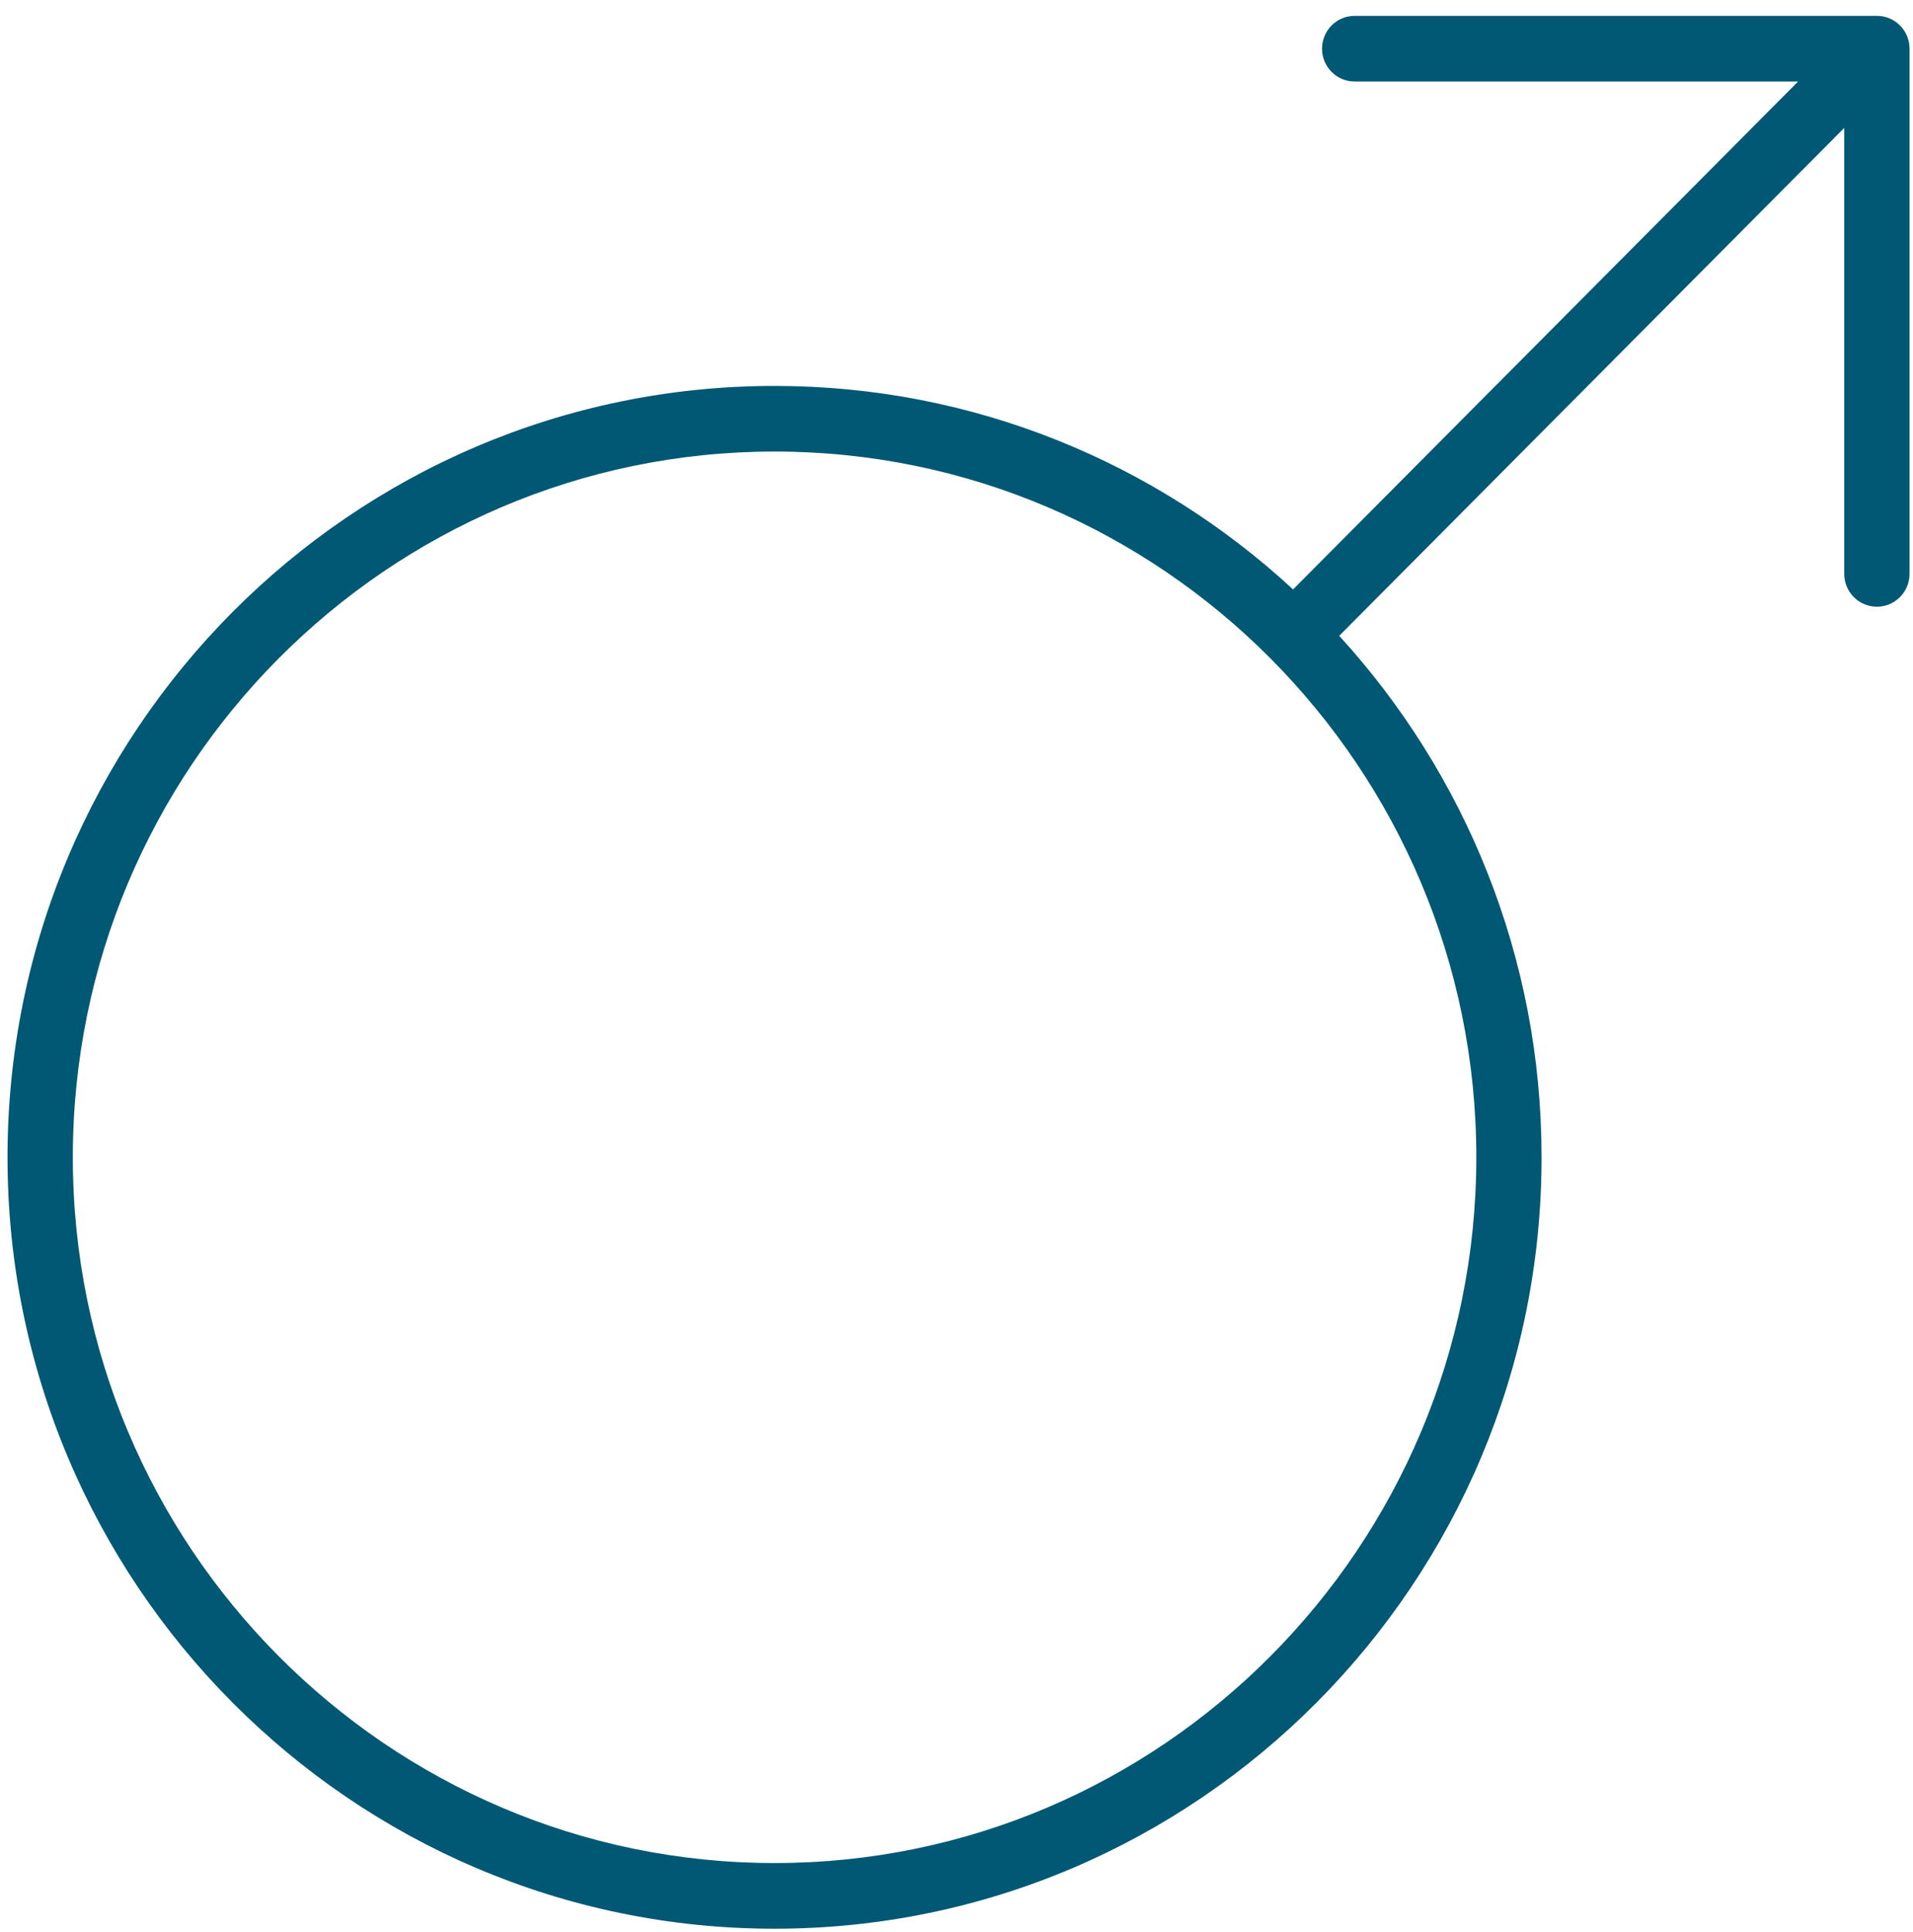
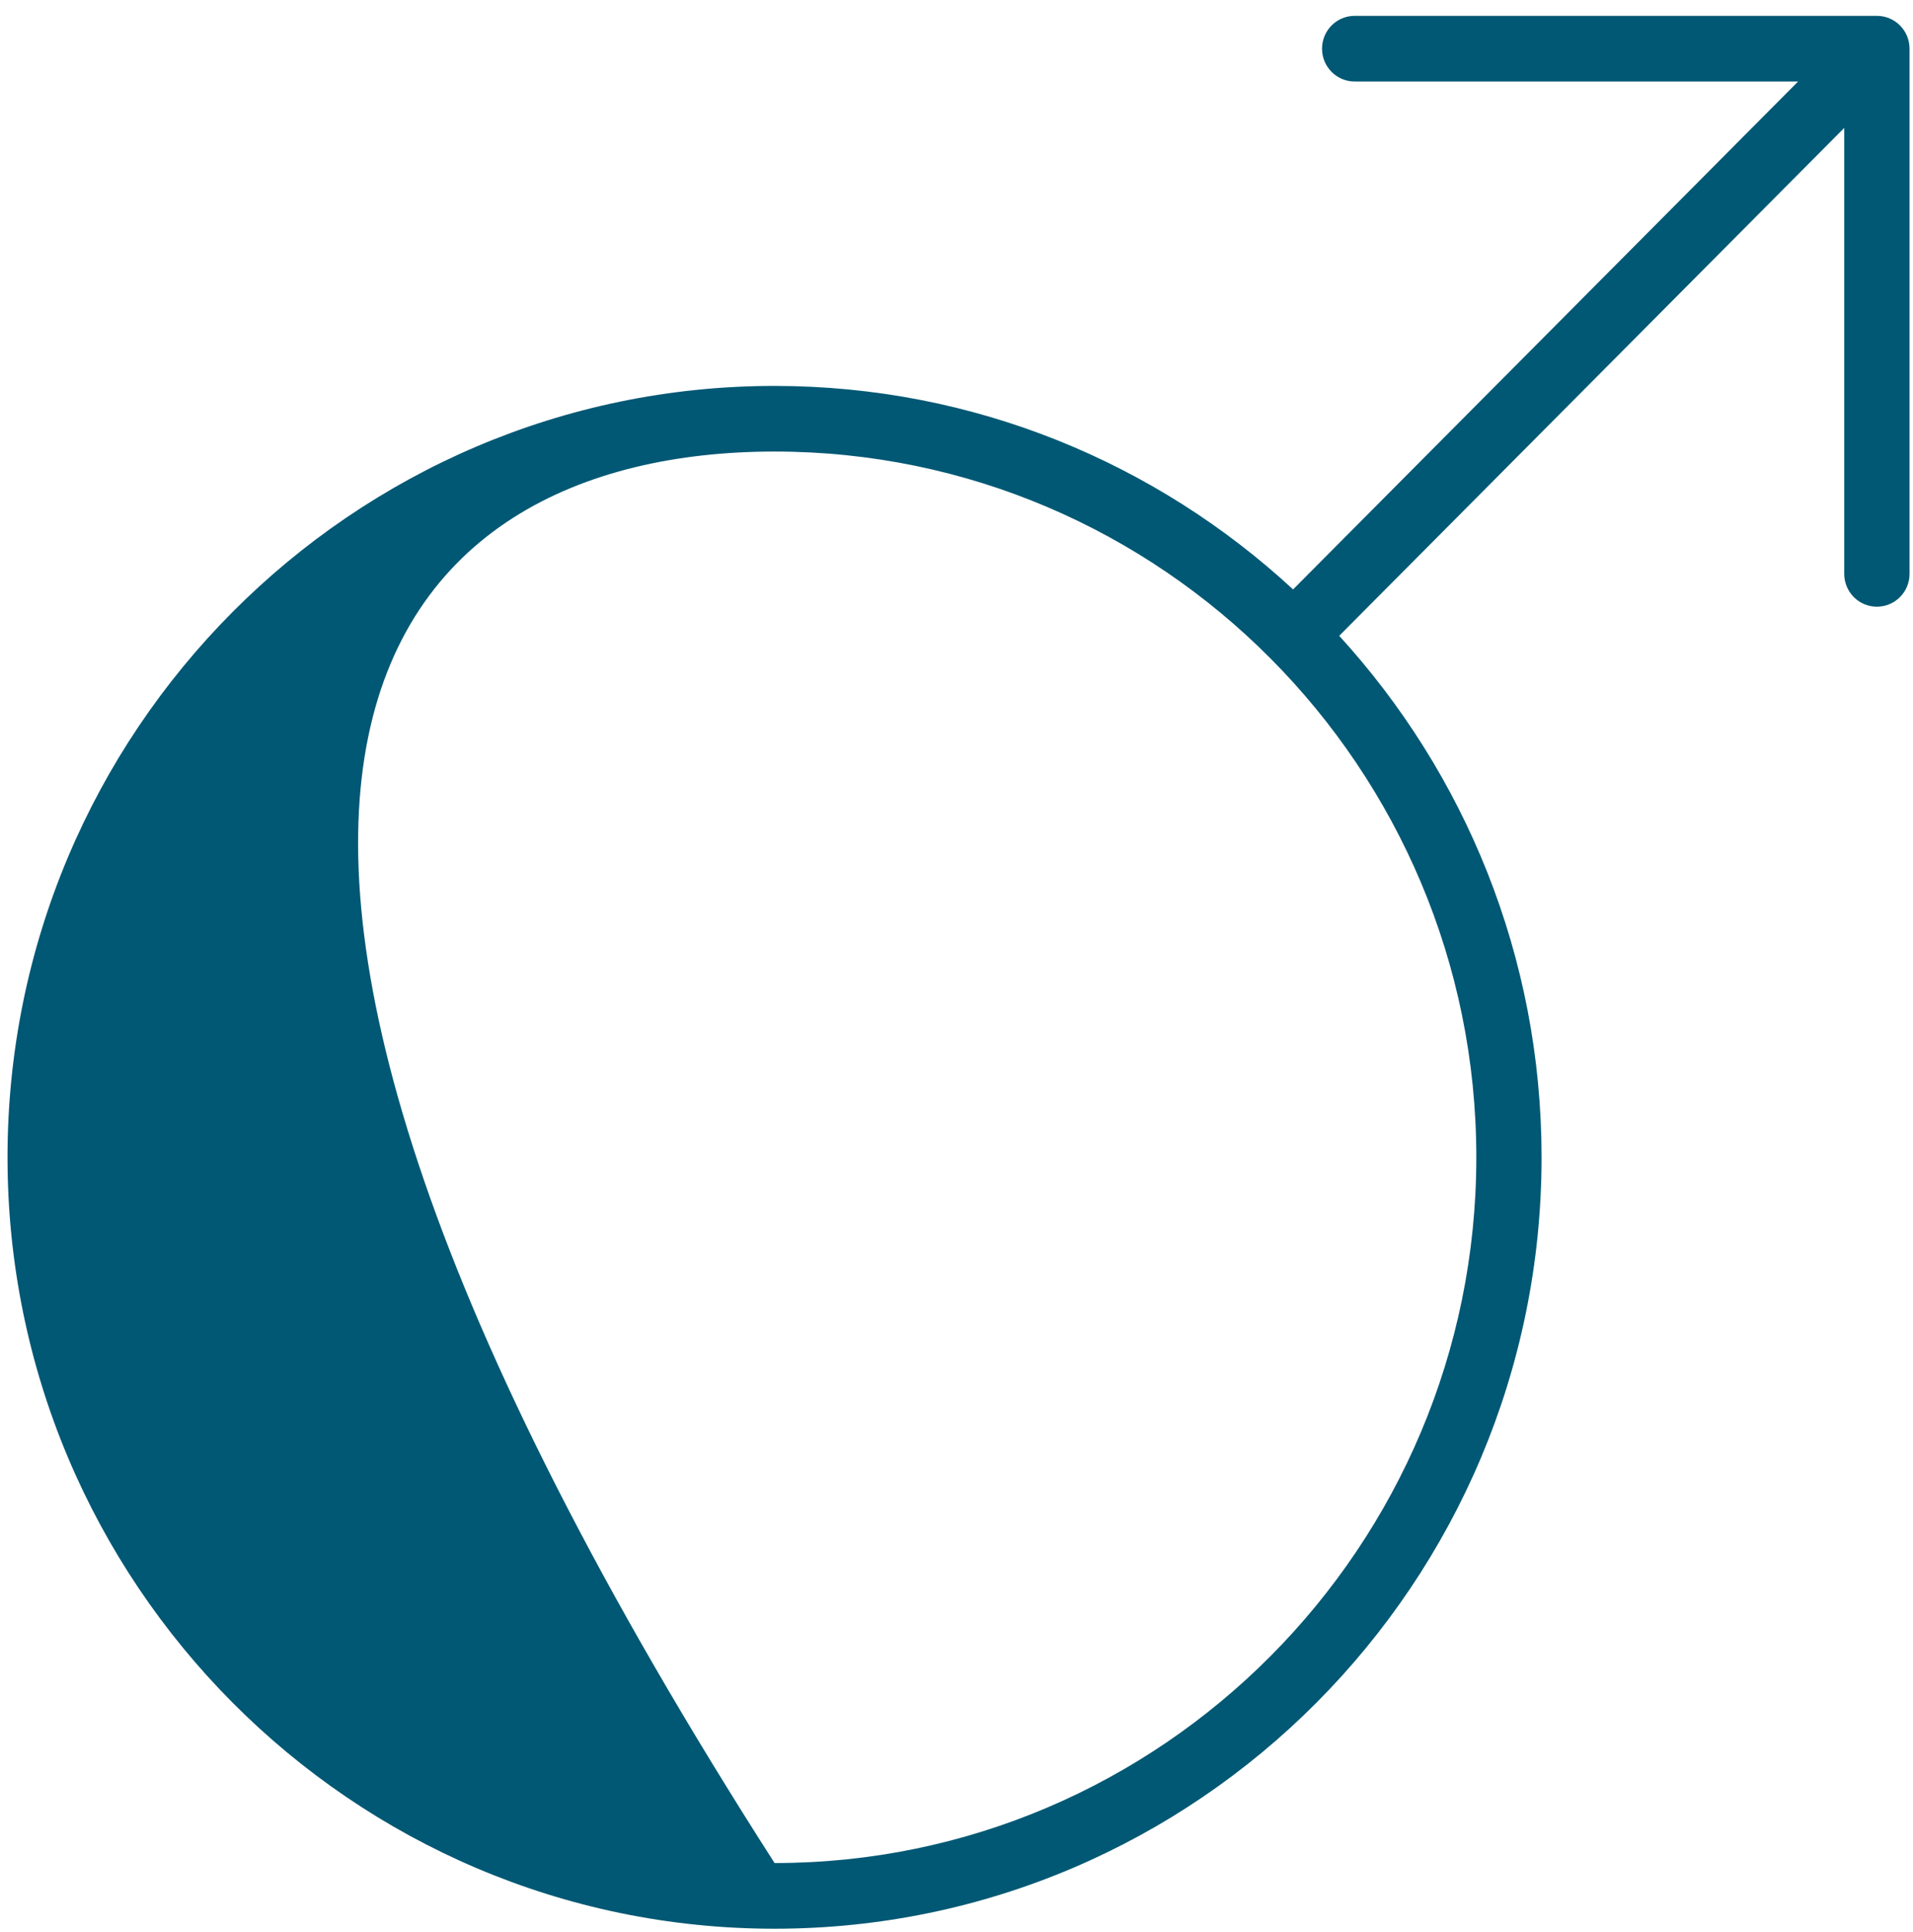
<svg xmlns="http://www.w3.org/2000/svg" width="100" height="101" viewBox="0 0 100 101" fill="none">
-   <path d="M98.113 0.829H70.814C69.867 0.829 69.108 1.6 69.108 2.545C69.108 3.49 69.867 4.261 70.814 4.261H93.994L67.594 30.813C60.45 24.21 50.932 20.175 40.488 20.175C18.381 20.175 0.393 38.267 0.393 60.502C0.393 82.737 18.381 100.829 40.488 100.829C62.595 100.829 80.583 82.737 80.583 60.502C80.583 49.998 76.571 40.426 70.006 33.239L96.406 6.687V30.001C96.406 30.946 97.166 31.717 98.112 31.717C99.059 31.717 99.819 30.946 99.819 30.001V2.545C99.819 1.6 99.059 0.829 98.113 0.829ZM40.49 97.395C20.263 97.395 3.807 80.845 3.807 60.501C3.807 40.156 20.262 23.606 40.49 23.606C60.717 23.606 77.173 40.156 77.173 60.501C77.173 80.845 60.717 97.395 40.49 97.395Z" fill="#005874" />
+   <path d="M98.113 0.829H70.814C69.867 0.829 69.108 1.6 69.108 2.545C69.108 3.49 69.867 4.261 70.814 4.261H93.994L67.594 30.813C60.45 24.21 50.932 20.175 40.488 20.175C18.381 20.175 0.393 38.267 0.393 60.502C0.393 82.737 18.381 100.829 40.488 100.829C62.595 100.829 80.583 82.737 80.583 60.502C80.583 49.998 76.571 40.426 70.006 33.239L96.406 6.687V30.001C96.406 30.946 97.166 31.717 98.112 31.717C99.059 31.717 99.819 30.946 99.819 30.001V2.545C99.819 1.6 99.059 0.829 98.113 0.829ZM40.49 97.395C3.807 40.156 20.262 23.606 40.49 23.606C60.717 23.606 77.173 40.156 77.173 60.501C77.173 80.845 60.717 97.395 40.49 97.395Z" fill="#005874" />
</svg>